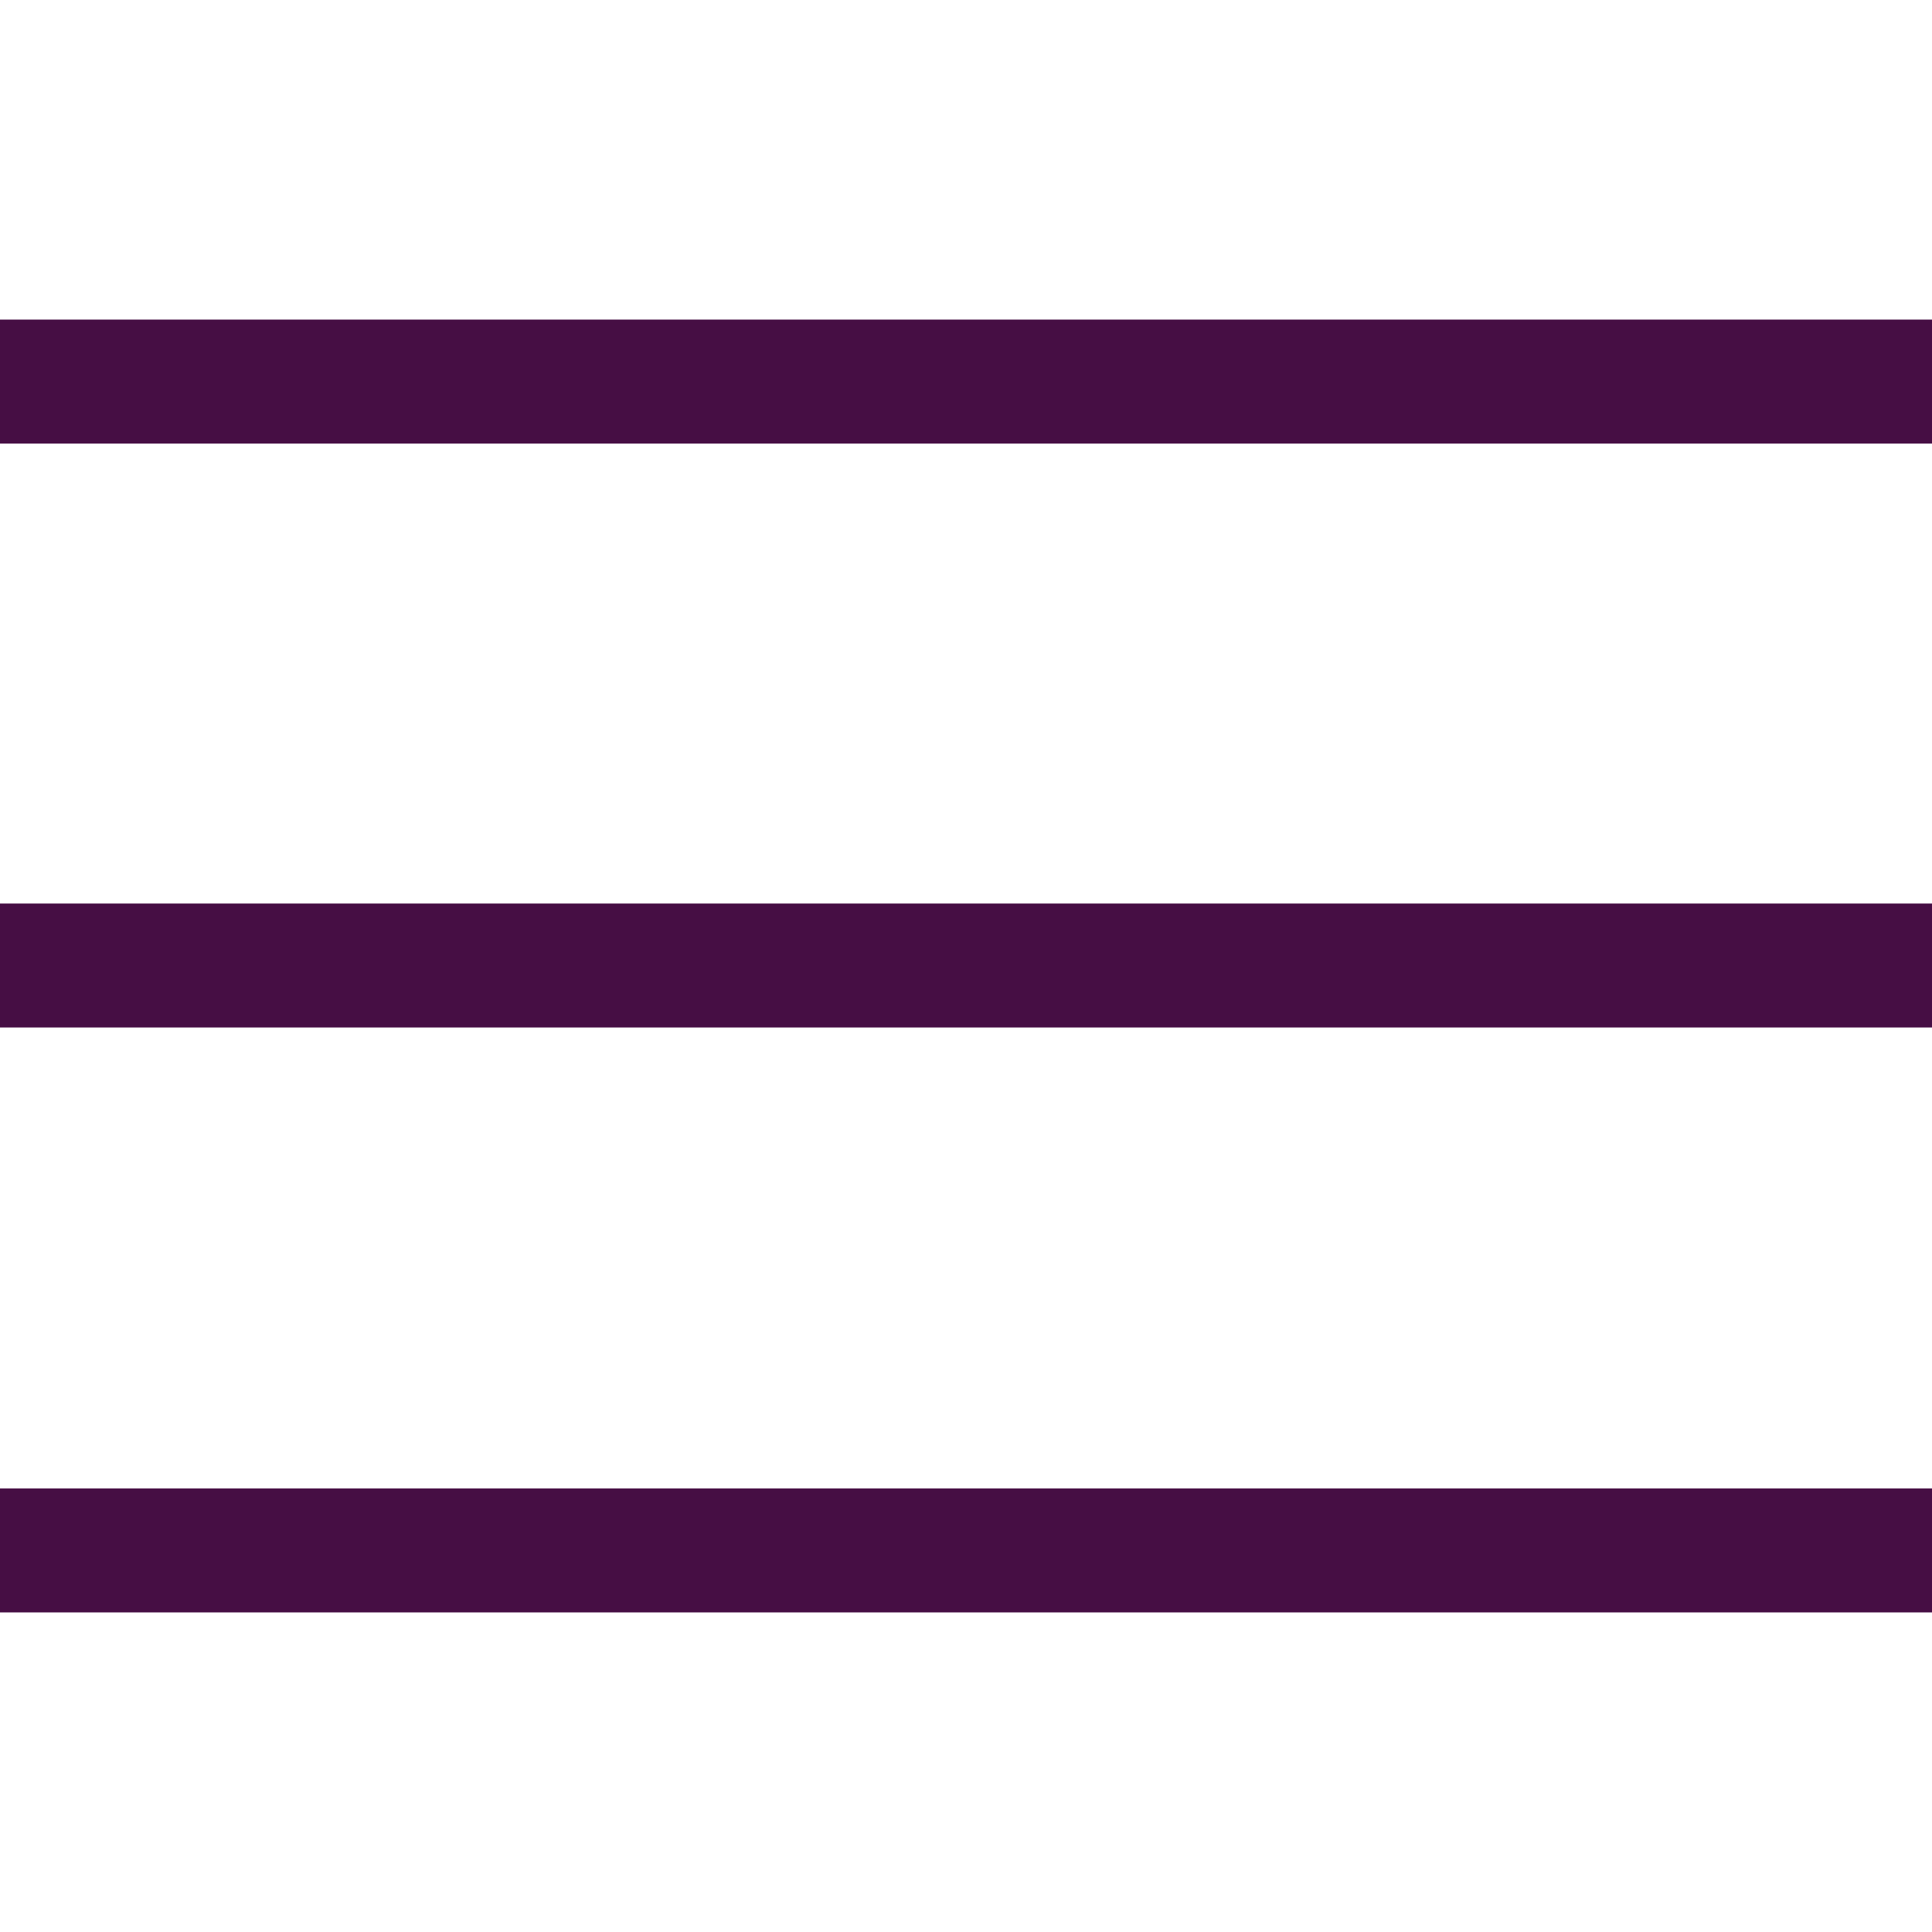
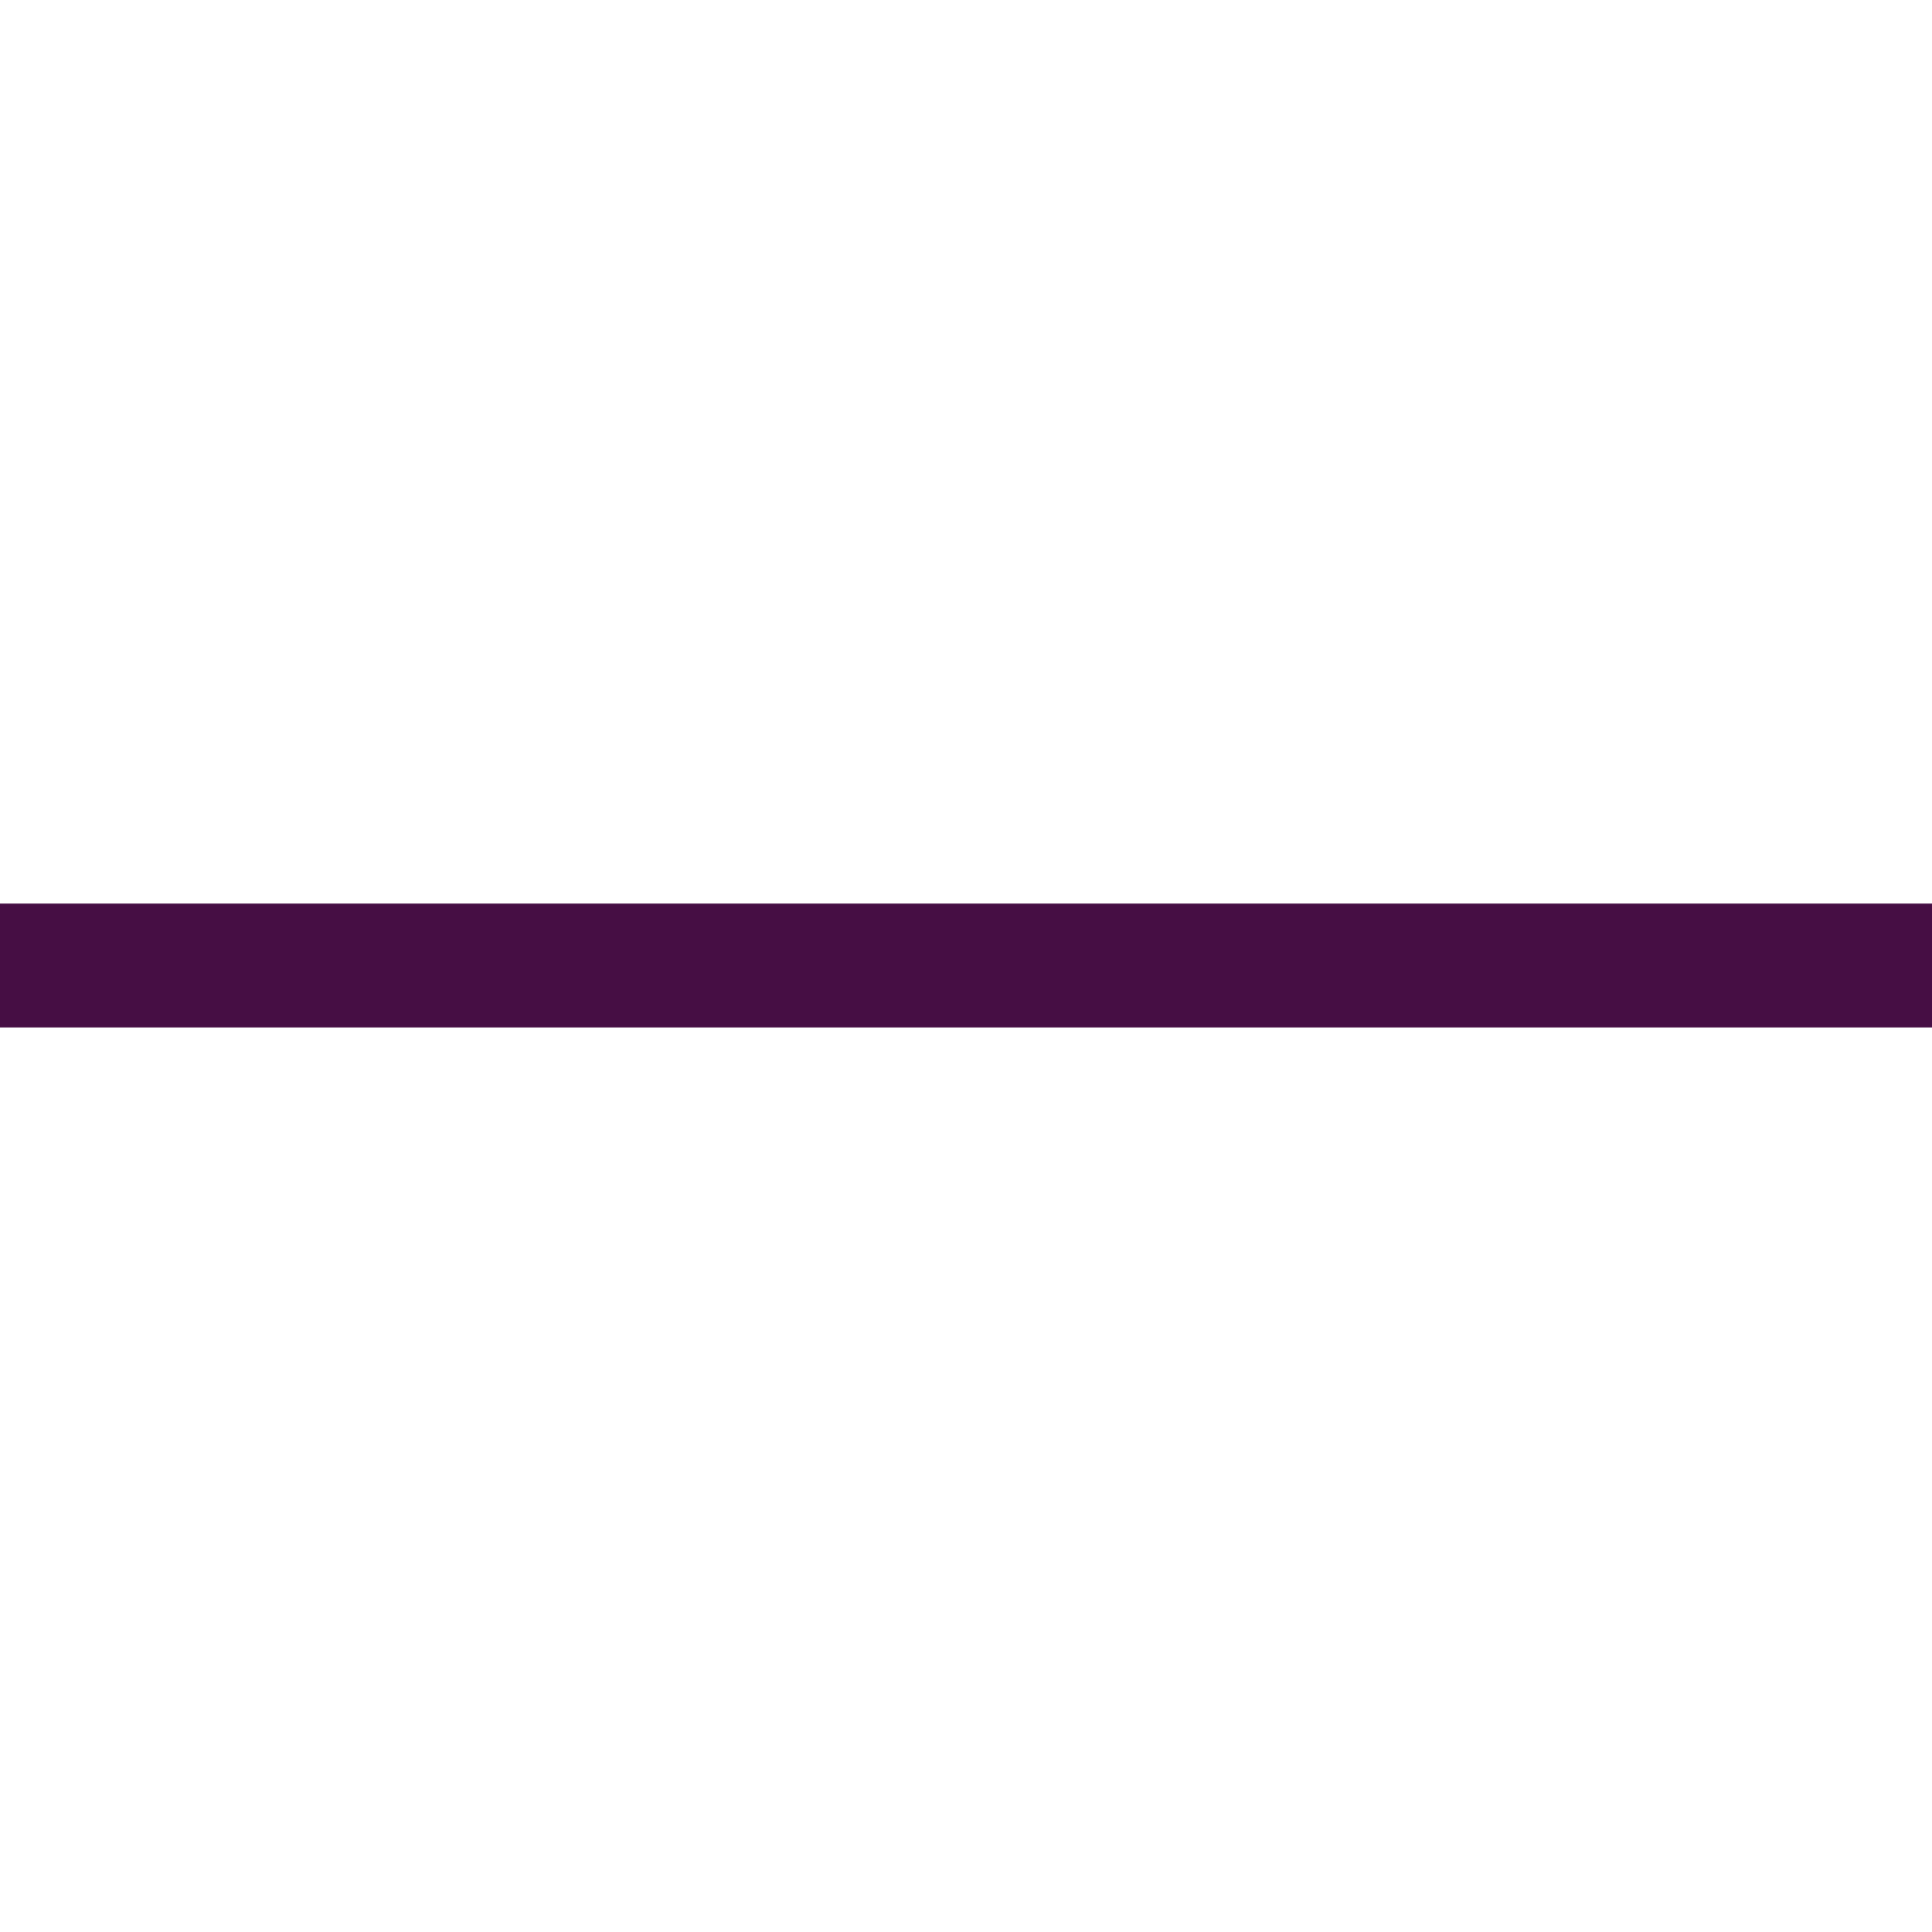
<svg xmlns="http://www.w3.org/2000/svg" version="1.1" viewBox="0 0 199.5 199.5">
  <defs>
    <style>
      .cls-1 {
        fill: #460e44;
      }
    </style>
  </defs>
  <g>
    <g id="_レイヤー_1">
-       <rect class="cls-1" y="33" width="199.5" height="12.8" />
      <rect class="cls-1" y="93.3" width="199.5" height="12.8" />
-       <rect class="cls-1" y="153.7" width="199.5" height="12.8" />
    </g>
  </g>
</svg>